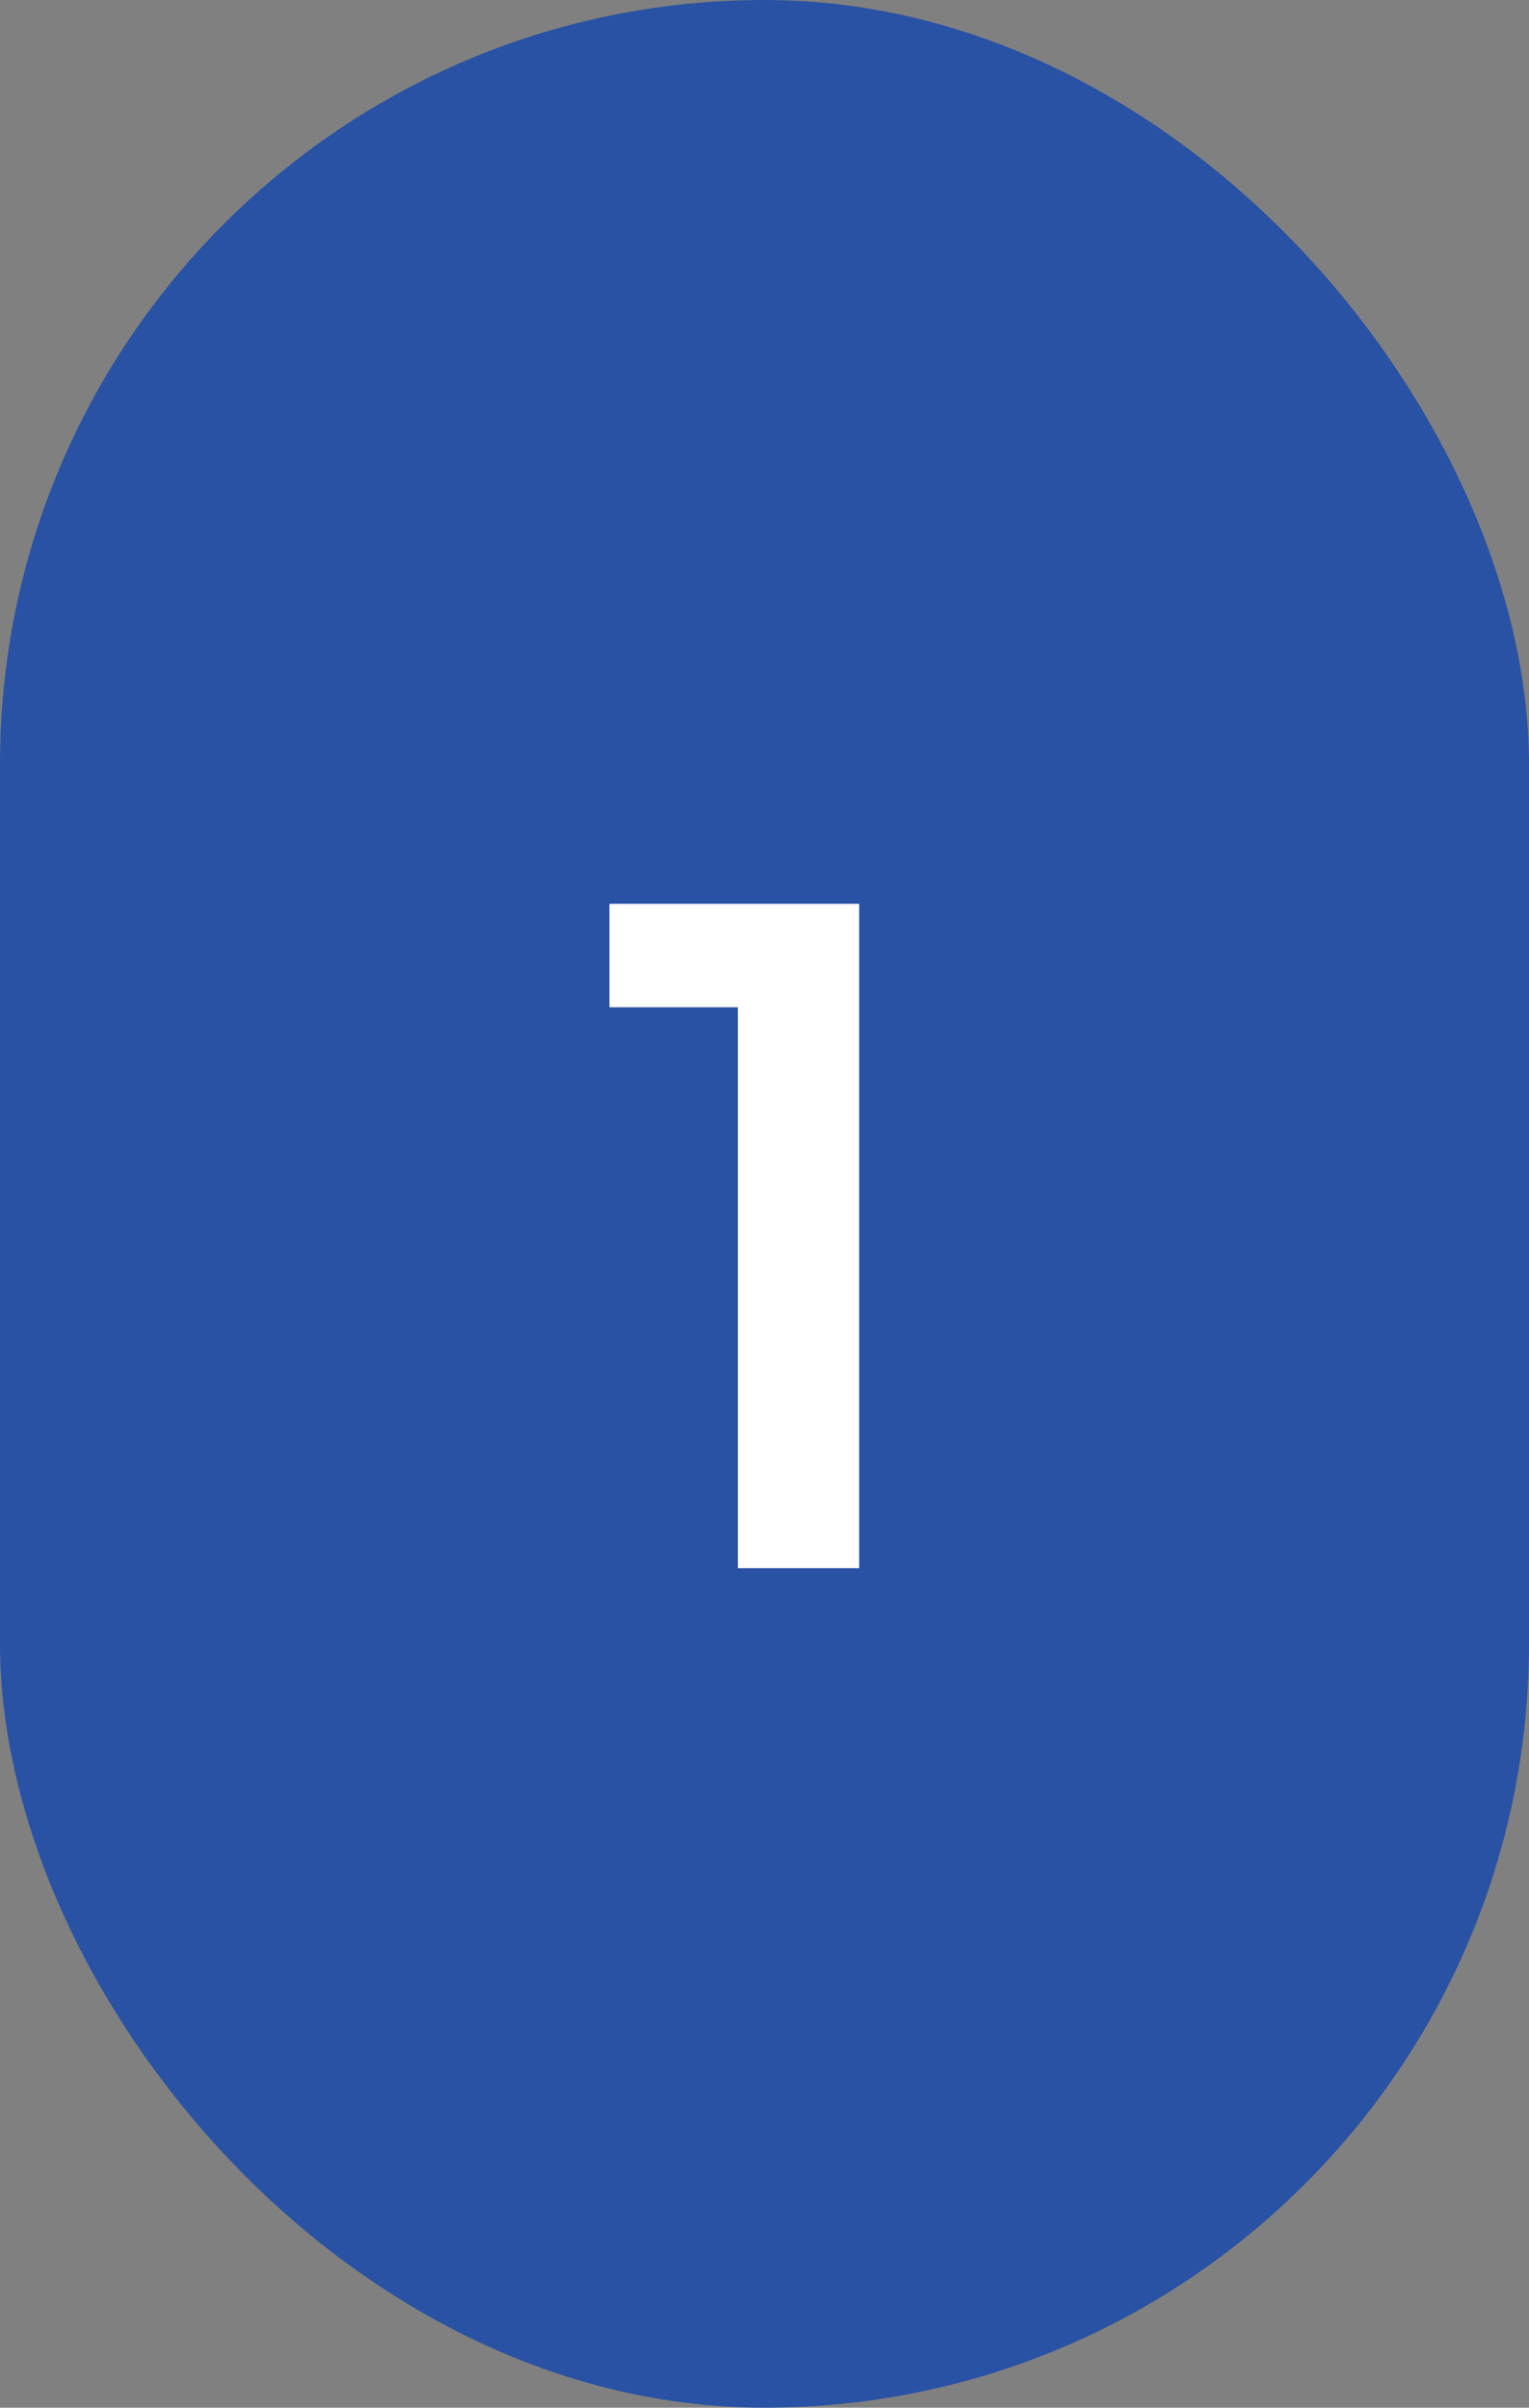
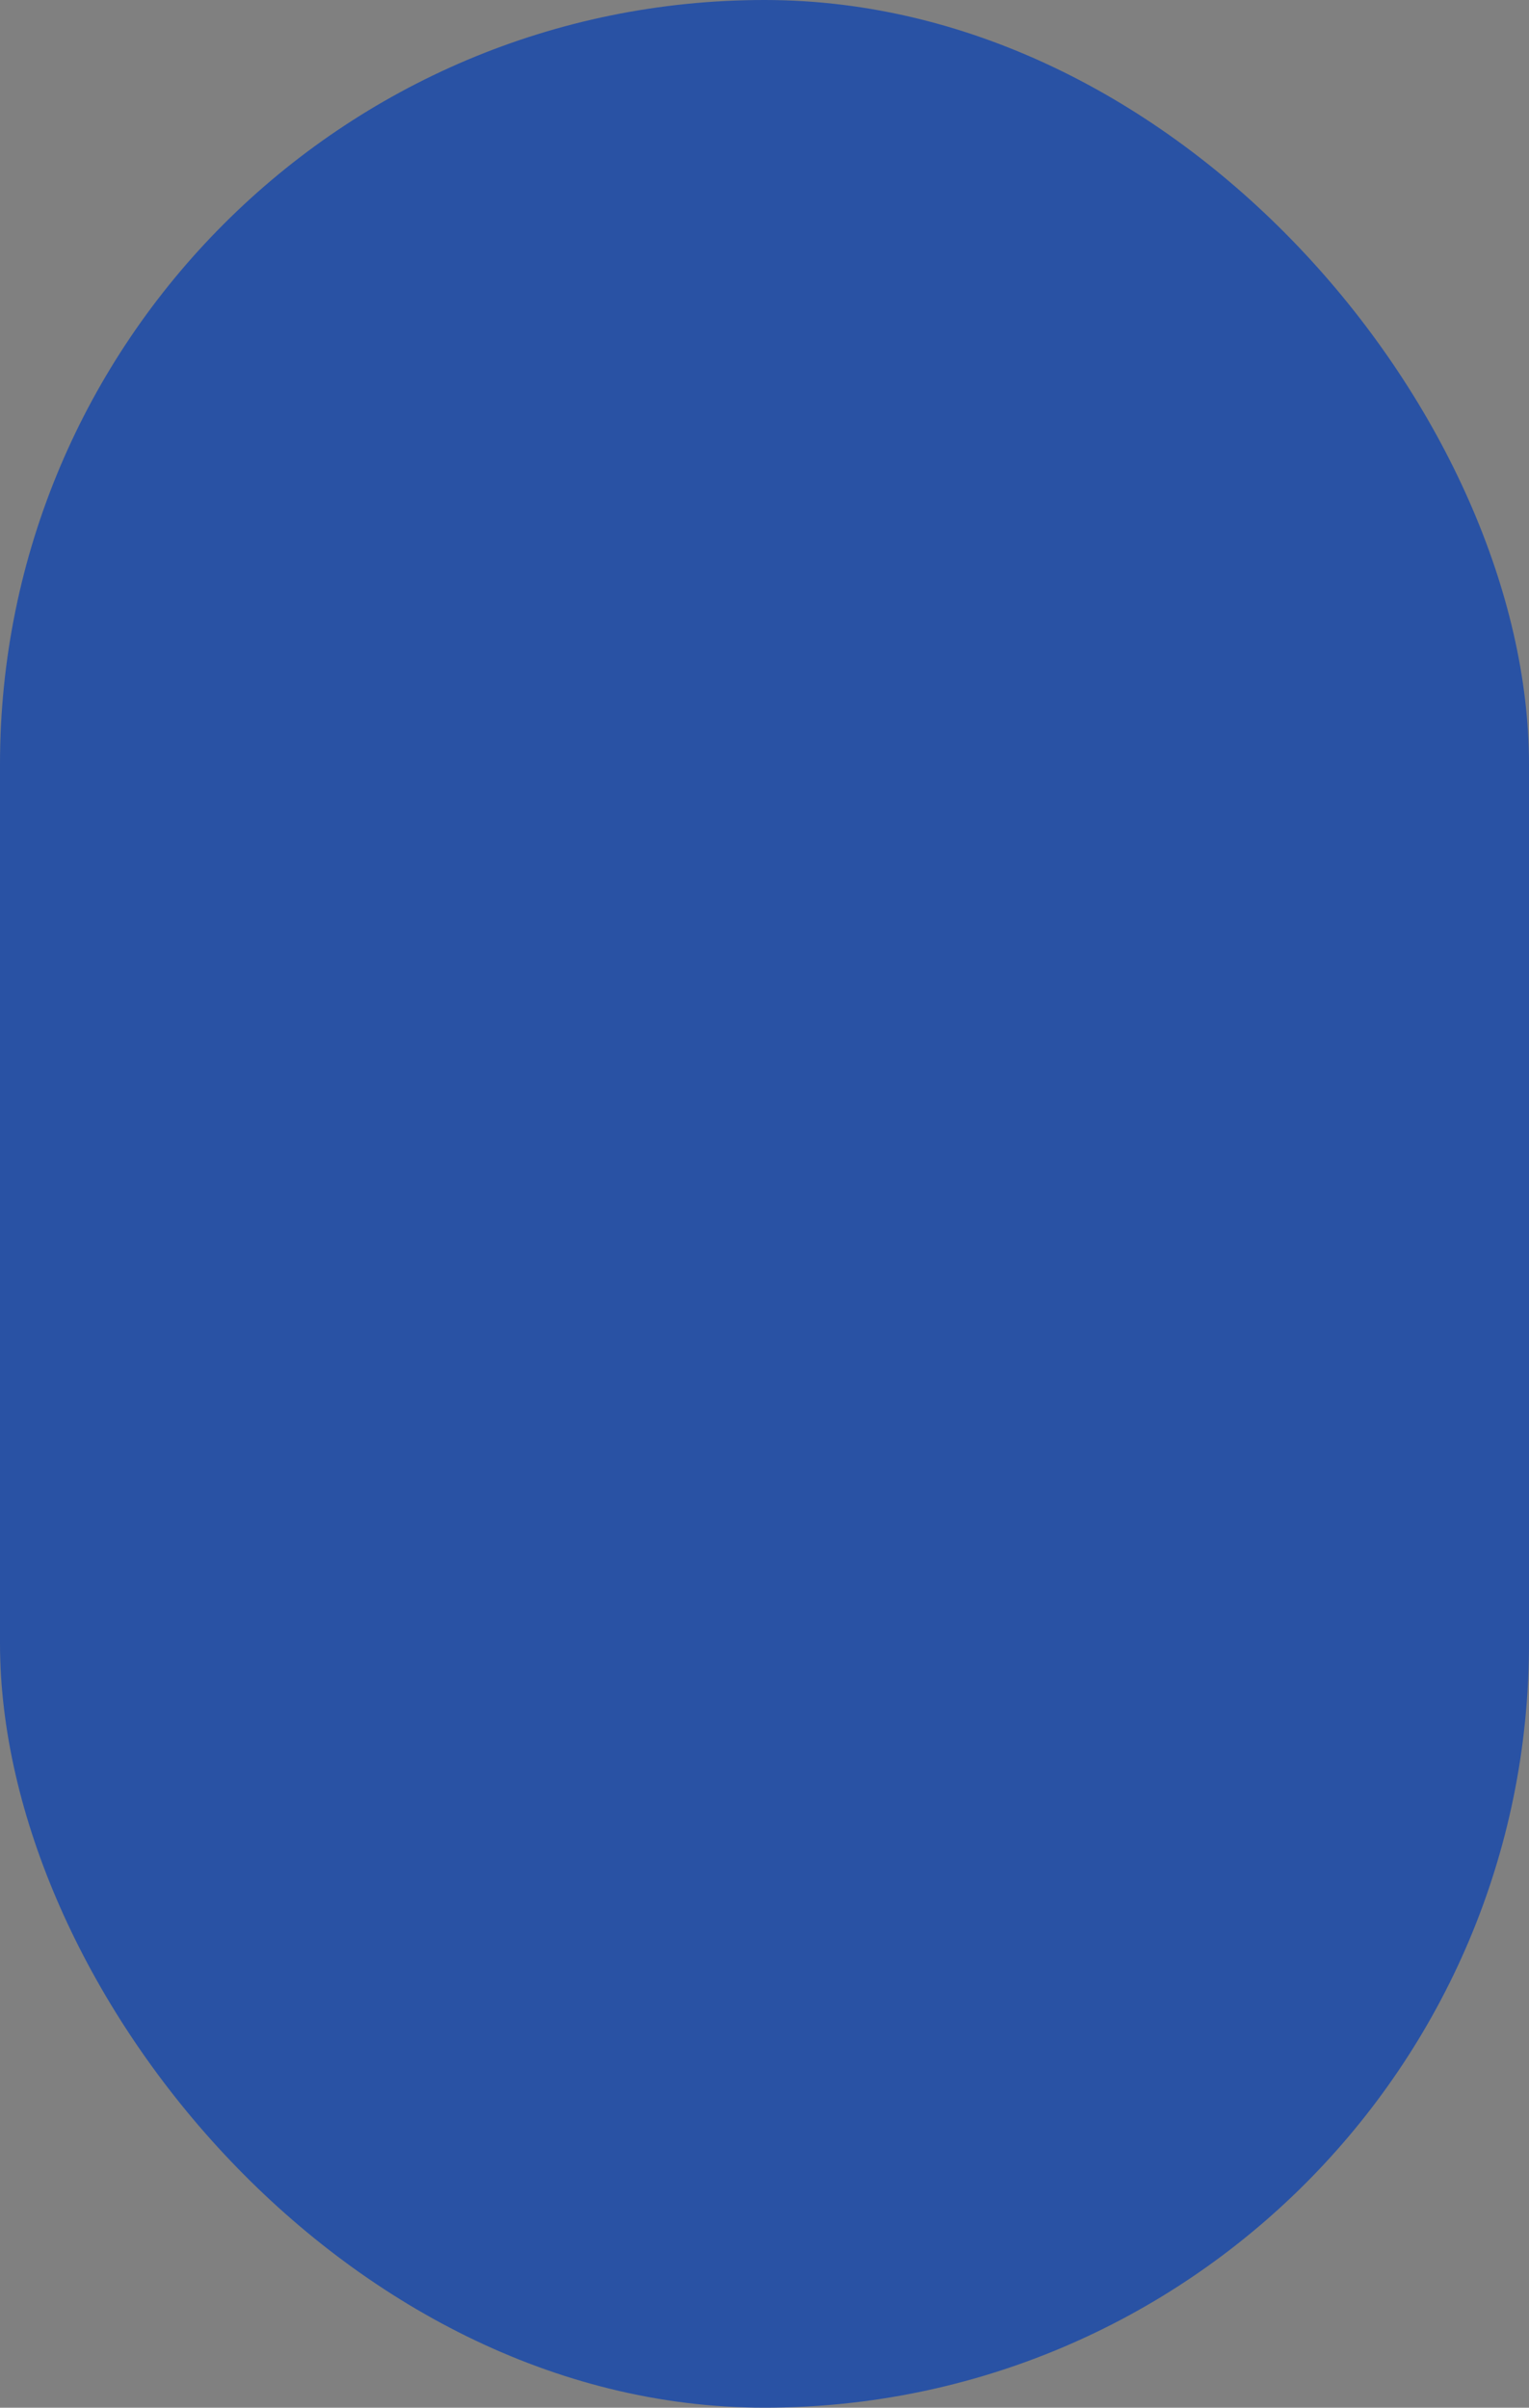
<svg xmlns="http://www.w3.org/2000/svg" width="1200" height="1890" viewBox="0 0 1200 1890" fill="none">
  <rect x="0" y="0" width="1200" height="1890" fill="#808080" stroke="none" />
  <rect width="1200" height="1890" rx="600" fill="#2952A4" />
-   <path d="M579.1 1231V790.7H478.3V709.5H674.3V1231H579.1Z" fill="white" />
</svg>